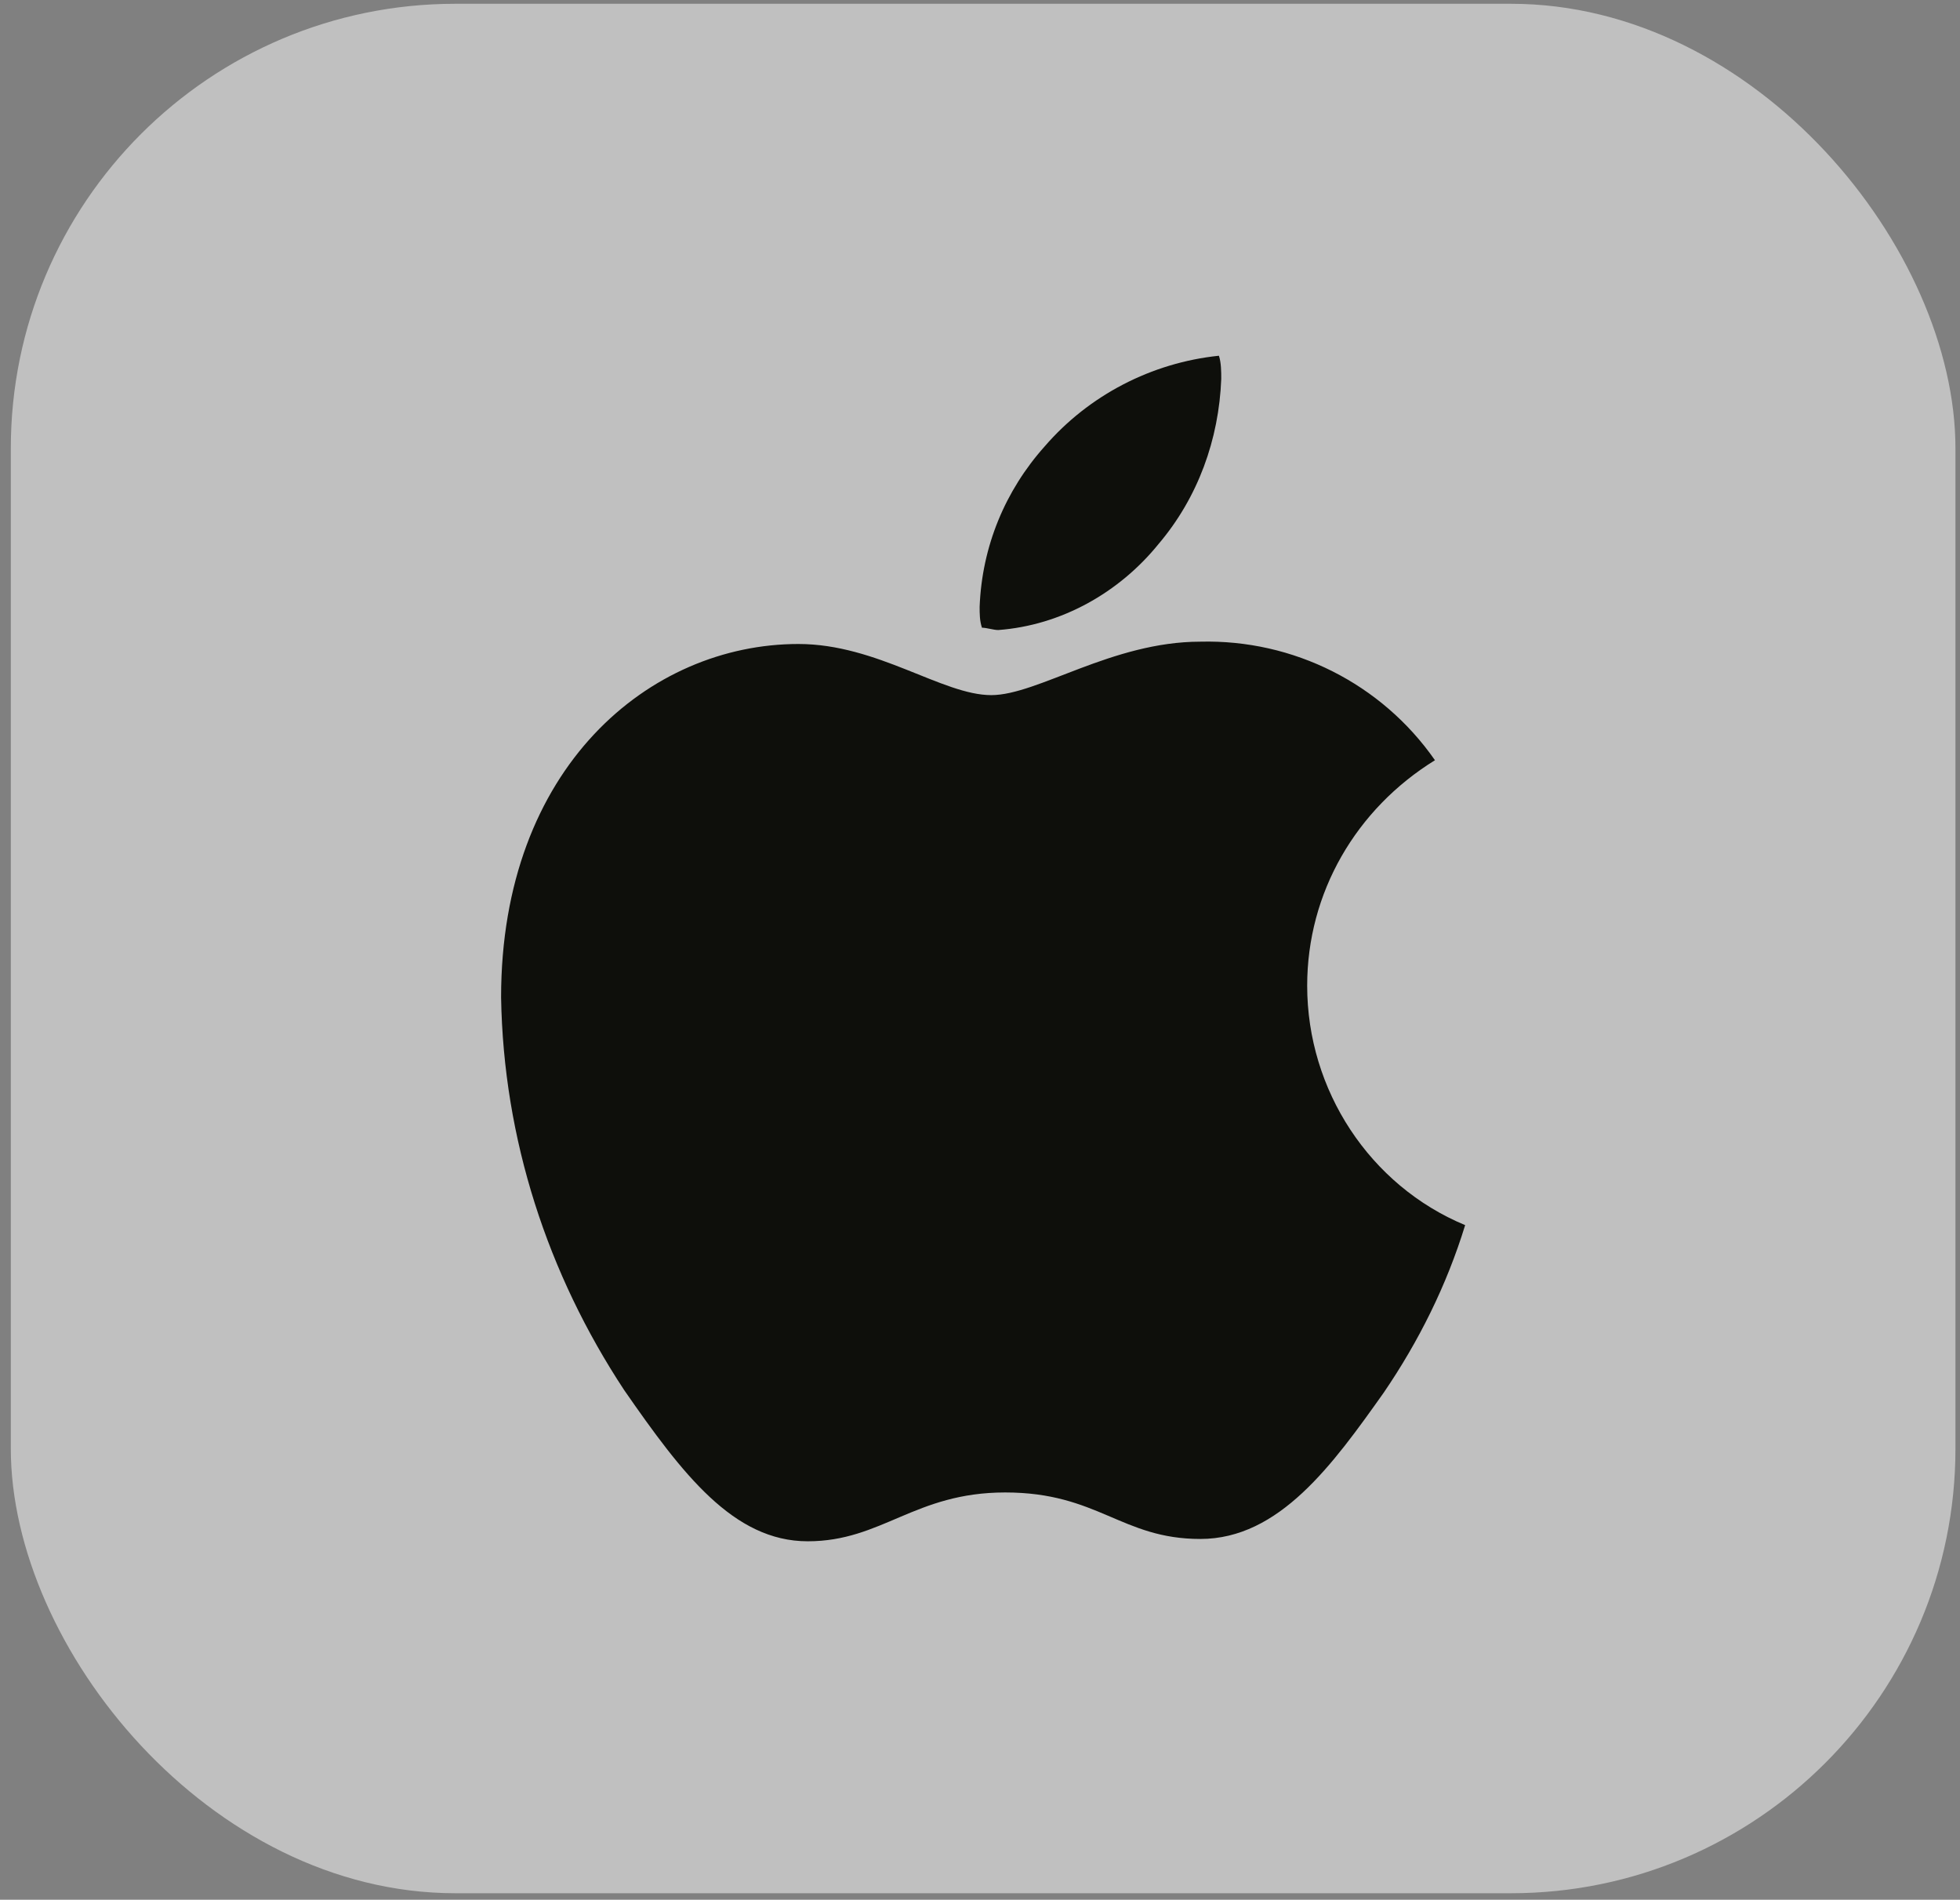
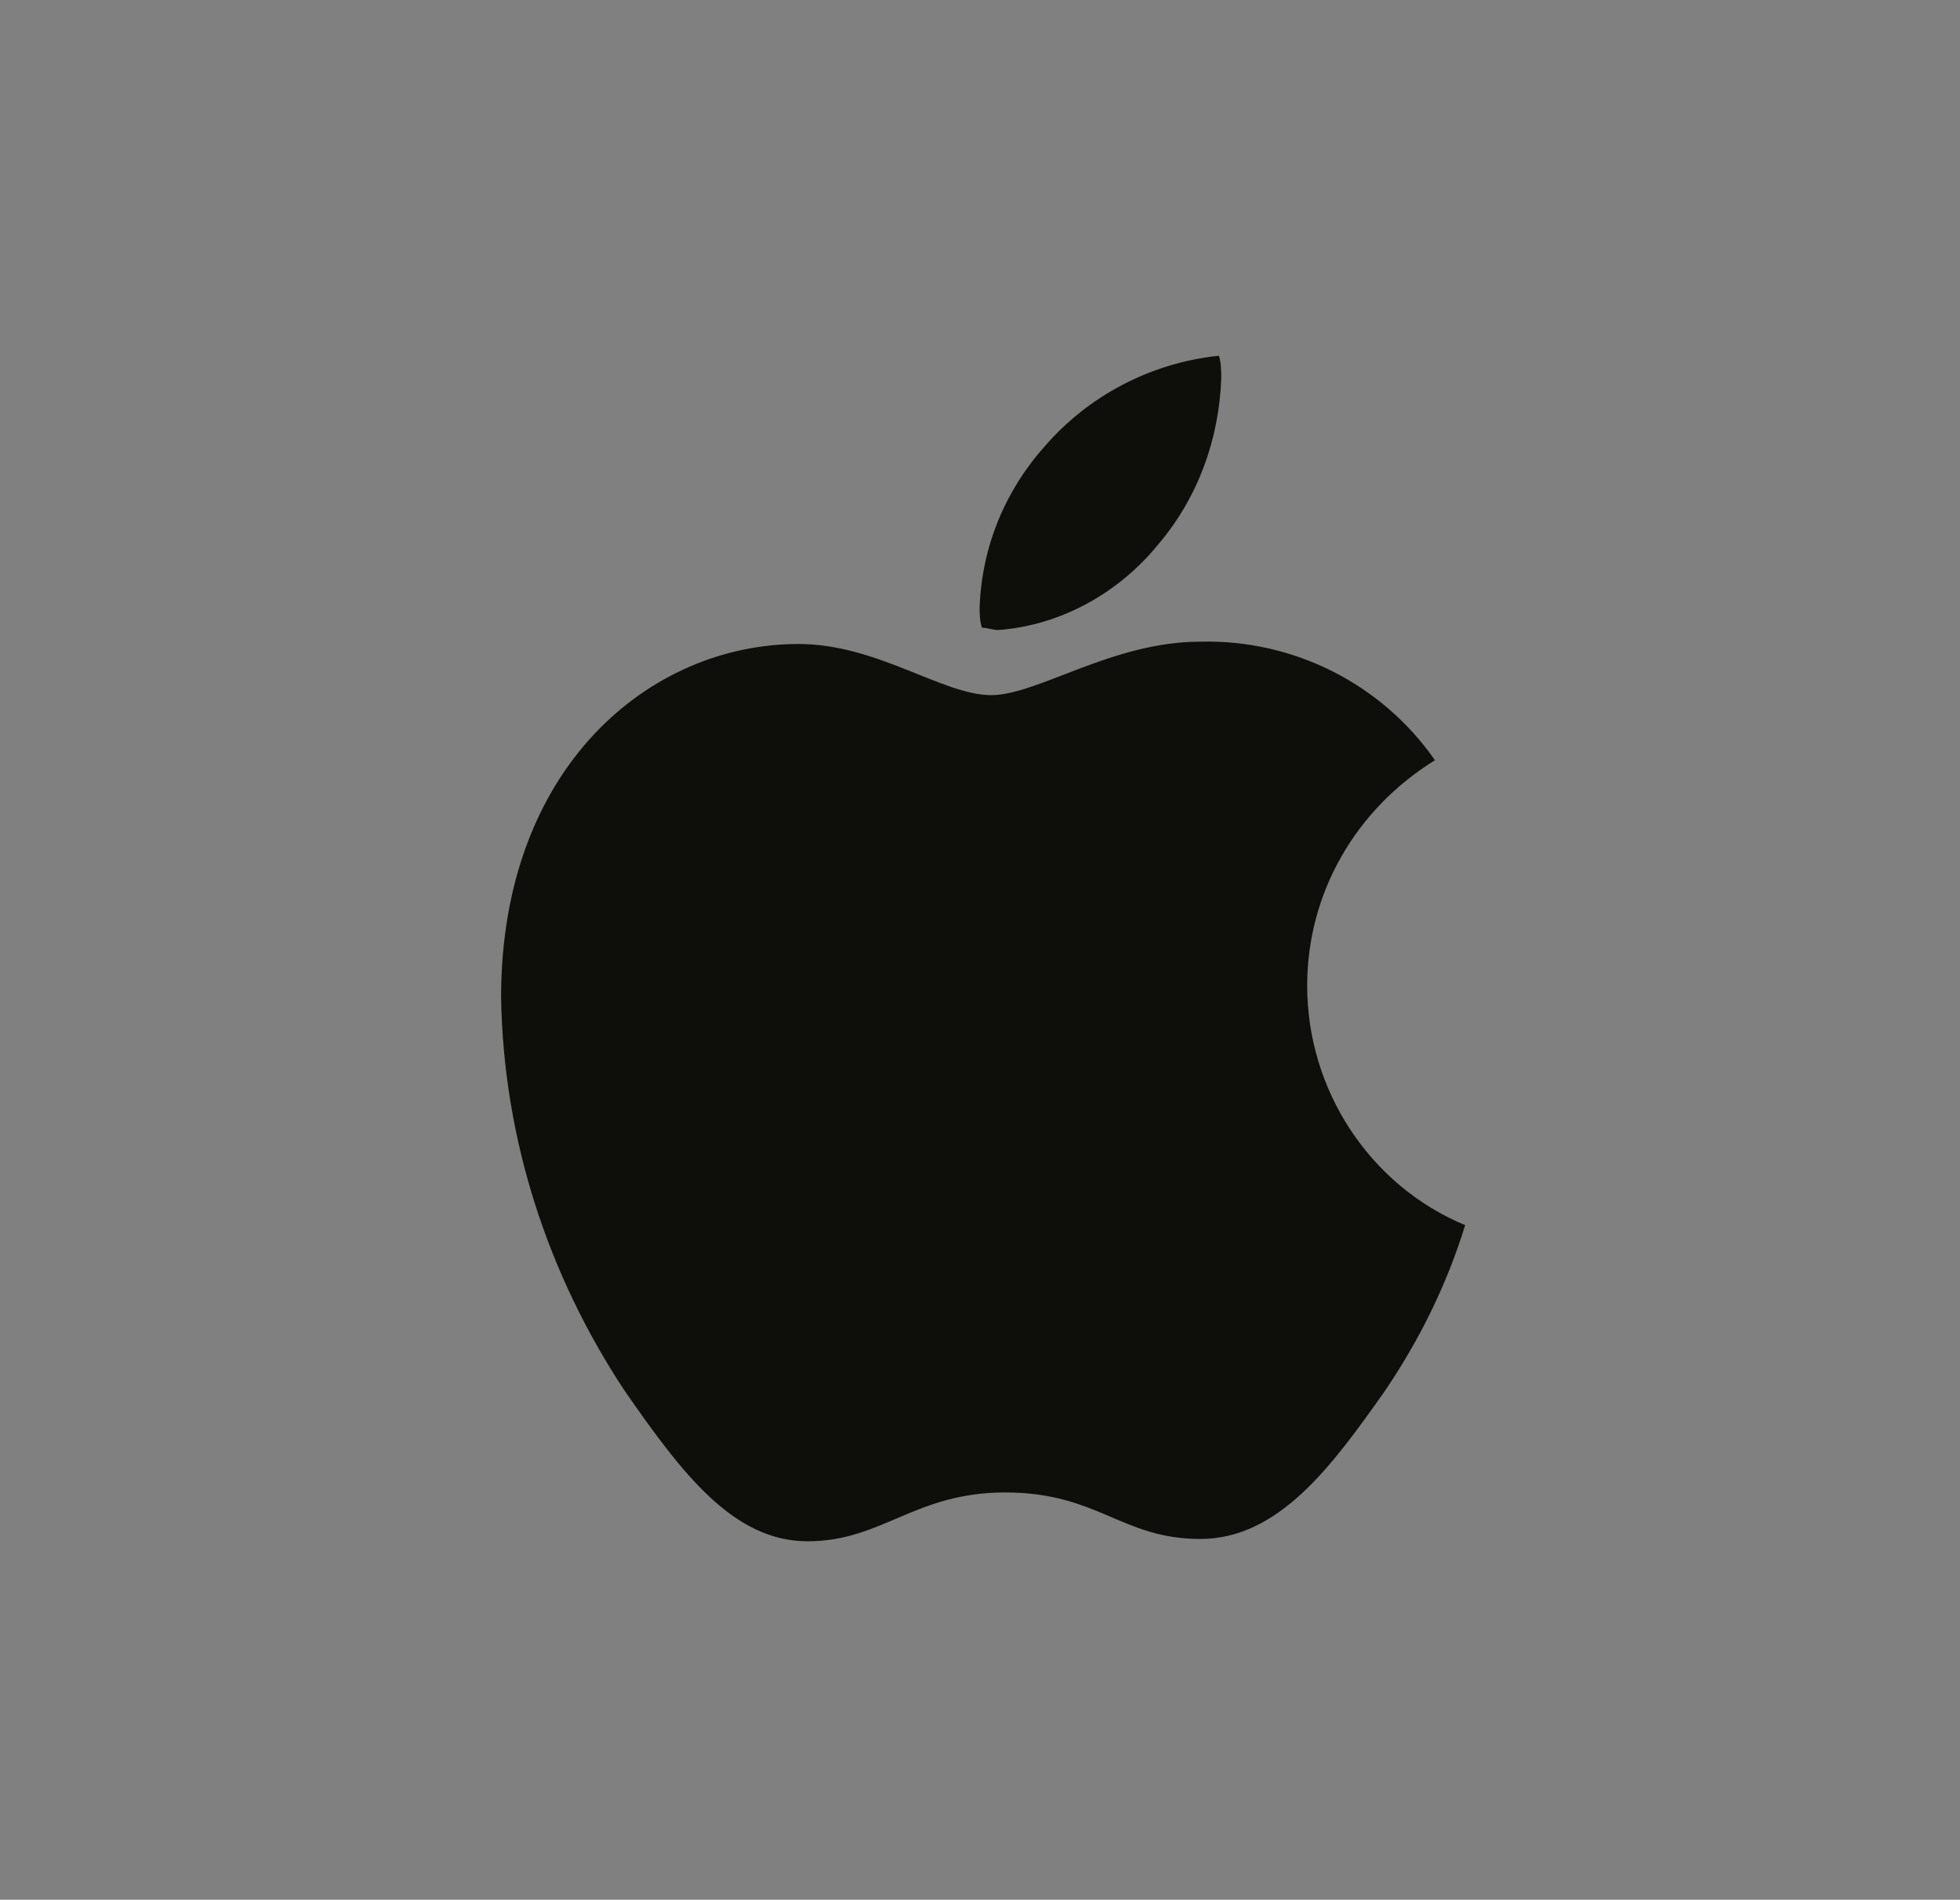
<svg xmlns="http://www.w3.org/2000/svg" width="97" height="94" viewBox="0 0 97 94" fill="none">
  <rect x="0" y="0" width="97" height="94" fill="#808080" stroke="none" />
-   <rect x="0.535" y="0.187" width="96.24" height="93.491" rx="21.998" fill="white" fill-opacity="0.5" />
  <g clip-path="url(#clip0_0_492)">
    <path d="M71.016 37.616C67.107 40.031 64.692 44.172 64.692 48.773C64.692 53.949 67.797 58.664 72.51 60.62C71.591 63.61 70.211 66.371 68.486 68.901C65.957 72.467 63.313 76.148 59.404 76.148C55.495 76.148 54.346 73.847 49.747 73.847C45.263 73.847 43.654 76.263 39.975 76.263C36.296 76.263 33.767 72.927 30.893 68.786C27.099 63.035 24.914 56.364 24.799 49.348C24.799 37.961 32.157 31.865 39.515 31.865C43.424 31.865 46.643 34.395 49.057 34.395C51.356 34.395 55.035 31.75 59.404 31.75C64.003 31.634 68.371 33.82 71.016 37.616ZM57.335 26.919C59.289 24.618 60.324 21.743 60.439 18.752C60.439 18.407 60.439 17.947 60.324 17.602C56.99 17.947 53.886 19.557 51.701 22.088C49.747 24.273 48.597 27.034 48.482 30.024C48.482 30.369 48.482 30.714 48.597 31.059C48.827 31.059 49.172 31.174 49.402 31.174C52.506 30.944 55.38 29.334 57.335 26.919Z" fill="#0E0F0B" />
  </g>
  <defs>
    <clipPath id="clip0_0_492">
      <rect width="47.711" height="58.661" fill="white" transform="translate(24.799 17.602)" />
    </clipPath>
  </defs>
</svg>